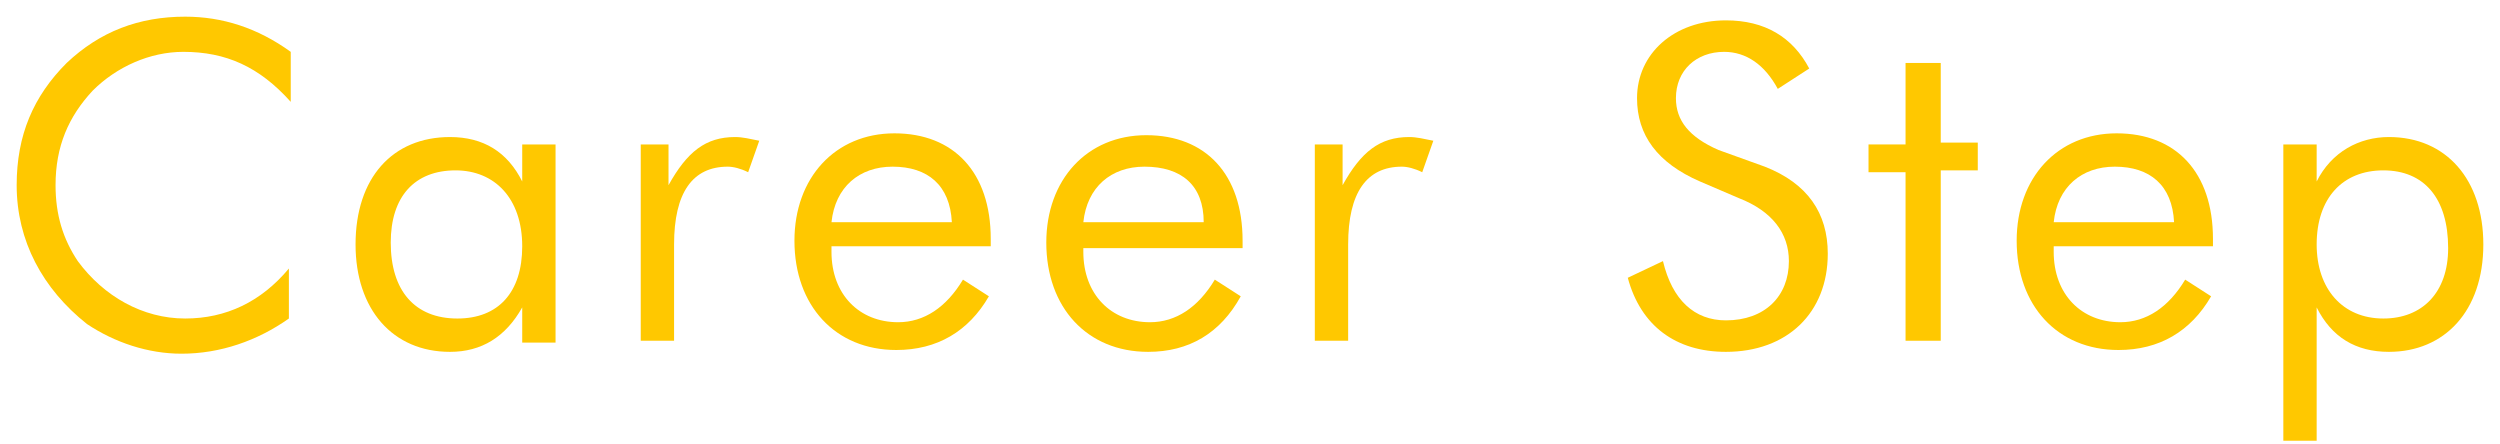
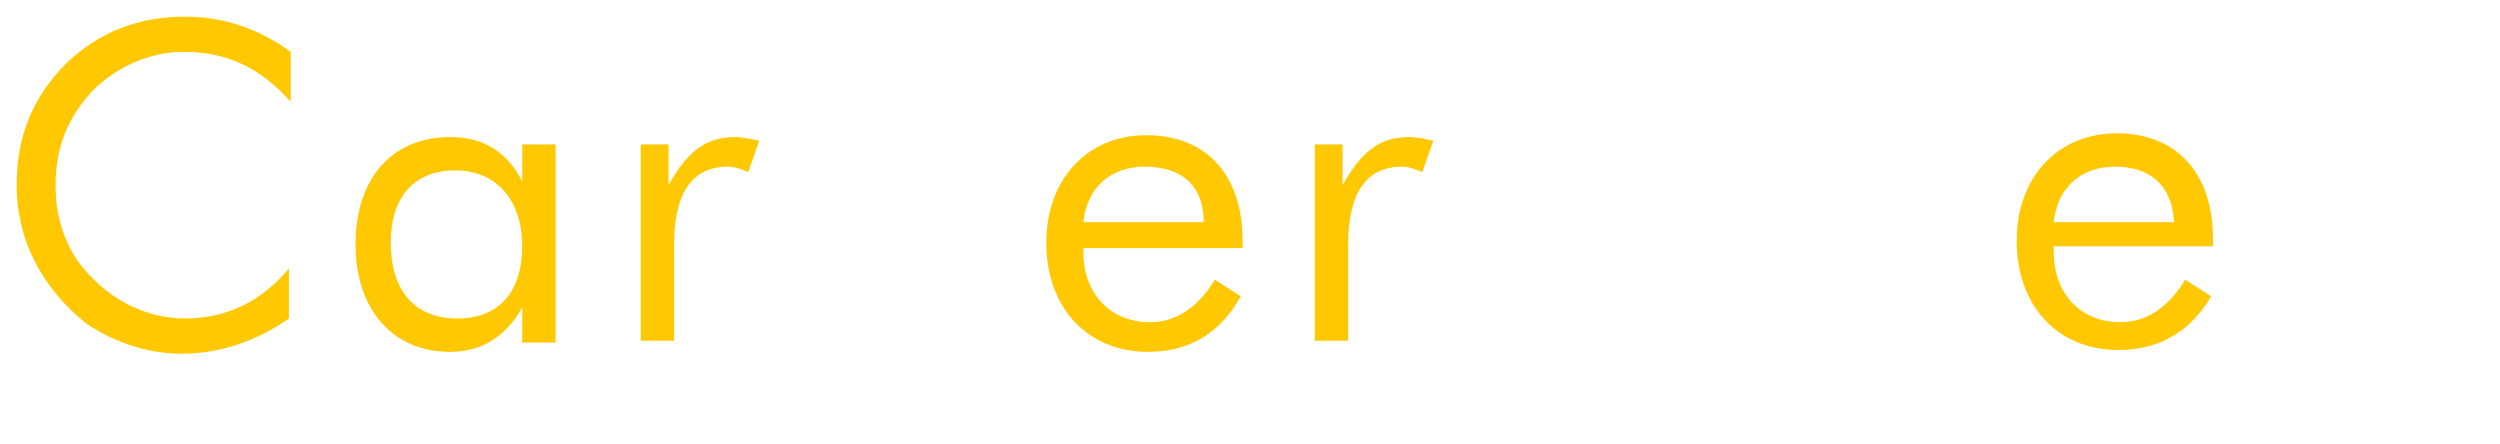
<svg xmlns="http://www.w3.org/2000/svg" version="1.1" x="0px" y="0px" viewBox="0 0 135 24" style="enable-background:new 0 0 135 24;" xml:space="preserve">
  <style type="text/css">
	.st0{fill:#FFC800;}
</style>
  <g id="レイヤー_2">
</g>
  <g id="d">
    <g>
      <path class="st0" d="M9.9,2.8C8.1,2.8,6.3,3.6,5,4.9C3.7,6.3,3,7.9,3,10c0,1.6,0.4,2.9,1.2,4.1c1.4,1.9,3.5,3.1,5.8,3.1    c2.2,0,4.1-0.9,5.6-2.7v2.7c-1.7,1.2-3.7,1.9-5.8,1.9c-1.8,0-3.6-0.6-5.1-1.6C2.3,15.6,0.9,13,0.9,10c0-2.7,0.9-4.8,2.7-6.6    C5.4,1.7,7.5,0.9,10,0.9c2,0,3.9,0.6,5.7,1.9v2.7C14,3.6,12.2,2.8,9.9,2.8z" />
      <path class="st0" d="M30,18.5h-1.8v-1.9c-0.9,1.6-2.2,2.4-3.9,2.4c-3.1,0-5.1-2.3-5.1-5.8c0-3.6,2-5.8,5.1-5.8    c1.8,0,3.1,0.8,3.9,2.4v-2H30V18.5z M24.6,9.2c-2.2,0-3.5,1.4-3.5,3.9c0,2.6,1.3,4.1,3.6,4.1c2.2,0,3.5-1.4,3.5-3.9    C28.2,10.7,26.7,9.2,24.6,9.2z" />
      <path class="st0" d="M34.5,7.8h1.6V10c1-1.8,2-2.6,3.6-2.6c0.4,0,0.8,0.1,1.3,0.2l-0.6,1.7C40,9.1,39.6,9,39.3,9    c-1.9,0-2.9,1.4-2.9,4.2v5.2h-1.8V7.8z" />
-       <path class="st0" d="M44.9,13.4c0,0,0,0.1,0,0.2c0,2.3,1.5,3.8,3.6,3.8c1.4,0,2.6-0.8,3.5-2.3l1.4,0.9c-1.1,1.9-2.8,2.9-5,2.9    c-3.3,0-5.5-2.4-5.5-5.9c0-3.4,2.2-5.8,5.4-5.8c3.2,0,5.2,2.1,5.2,5.7c0,0.1,0,0.2,0,0.4H44.9z M48.2,9c-1.8,0-3.1,1.1-3.3,3h6.5    C51.3,10,50.1,9,48.2,9z" />
      <path class="st0" d="M58.5,13.4c0,0,0,0.1,0,0.2c0,2.3,1.5,3.8,3.6,3.8c1.4,0,2.6-0.8,3.5-2.3L67,16C65.9,18,64.2,19,62,19    c-3.3,0-5.5-2.4-5.5-5.9c0-3.4,2.2-5.8,5.4-5.8c3.2,0,5.2,2.1,5.2,5.7c0,0.1,0,0.2,0,0.4H58.5z M61.8,9c-1.8,0-3.1,1.1-3.3,3h6.5    C65,10,63.8,9,61.8,9z" />
      <path class="st0" d="M70.9,7.8h1.6V10c1-1.8,2-2.6,3.6-2.6c0.4,0,0.8,0.1,1.3,0.2l-0.6,1.7C76.4,9.1,76,9,75.7,9    c-1.9,0-2.9,1.4-2.9,4.2v5.2h-1.8V7.8z" />
-       <path class="st0" d="M98.7,13.7c0,3.2-2.2,5.3-5.5,5.3c-2.7,0-4.6-1.4-5.3-4l1.9-0.9c0.5,2.1,1.7,3.2,3.4,3.2    c2.1,0,3.4-1.3,3.4-3.2c0-1.5-0.9-2.7-2.7-3.4l-2.1-0.9c-2.3-1-3.4-2.5-3.4-4.5c0-2.4,2-4.2,4.8-4.2c2.1,0,3.6,0.9,4.5,2.6    l-1.7,1.1c-0.7-1.3-1.7-2-2.9-2c-1.5,0-2.6,1-2.6,2.5c0,1.2,0.7,2.1,2.3,2.8L95.3,9C97.6,9.9,98.7,11.5,98.7,13.7z" />
-       <path class="st0" d="M100.9,9.3V7.8h2V3.4h1.9v4.3h2v1.5h-2v9.2h-1.9V9.3H100.9z" />
      <path class="st0" d="M110.9,13.4c0,0,0,0.1,0,0.2c0,2.3,1.5,3.8,3.6,3.8c1.4,0,2.6-0.8,3.5-2.3l1.4,0.9c-1.1,1.9-2.8,2.9-5,2.9    c-3.3,0-5.5-2.4-5.5-5.9c0-3.4,2.2-5.8,5.4-5.8c3.2,0,5.2,2.1,5.2,5.7c0,0.1,0,0.2,0,0.4H110.9z M114.2,9c-1.8,0-3.1,1.1-3.3,3    h6.5C117.3,10,116.1,9,114.2,9z" />
-       <path class="st0" d="M123.3,7.8h1.8v2c0.8-1.6,2.3-2.4,3.9-2.4c3.1,0,5.1,2.3,5.1,5.8c0,3.6-2.1,5.8-5.1,5.8    c-1.8,0-3.1-0.8-3.9-2.4v7.2h-1.8V7.8z M128.7,17.2c2.1,0,3.5-1.4,3.5-3.8c0-2.7-1.3-4.2-3.5-4.2c-2.2,0-3.6,1.5-3.6,4    C125.1,15.6,126.5,17.2,128.7,17.2z" />
    </g>
  </g>
</svg>